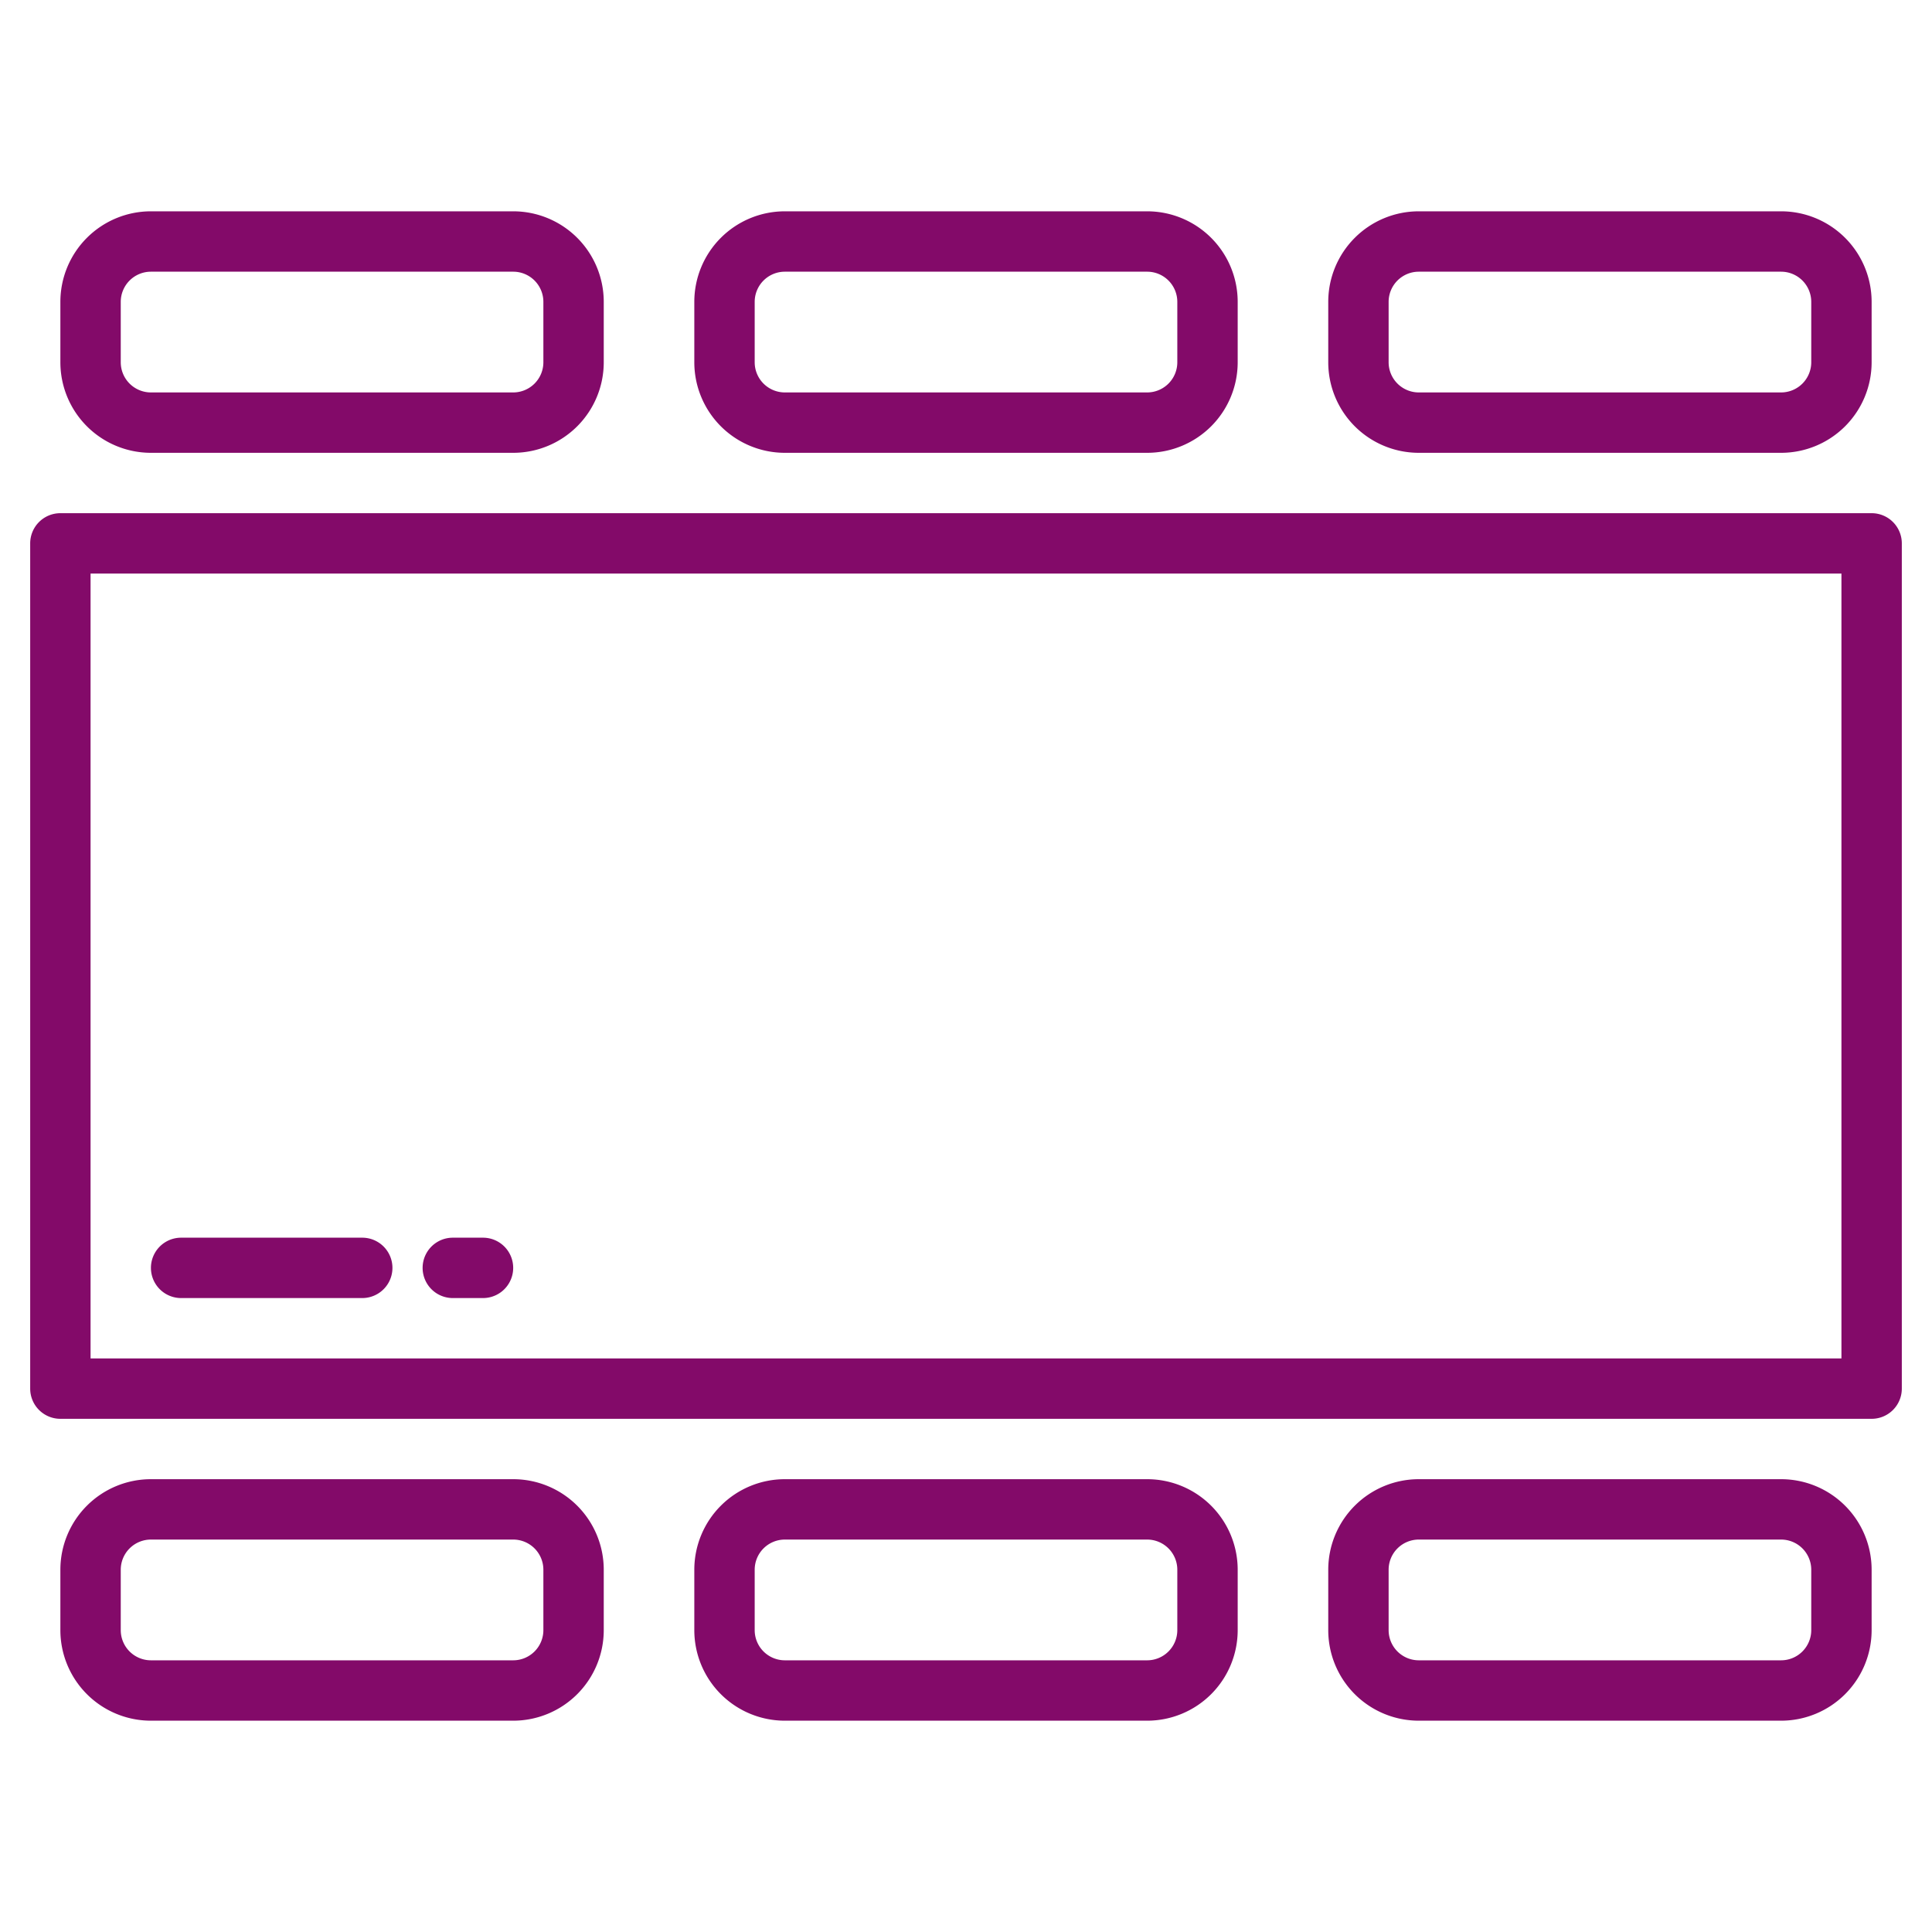
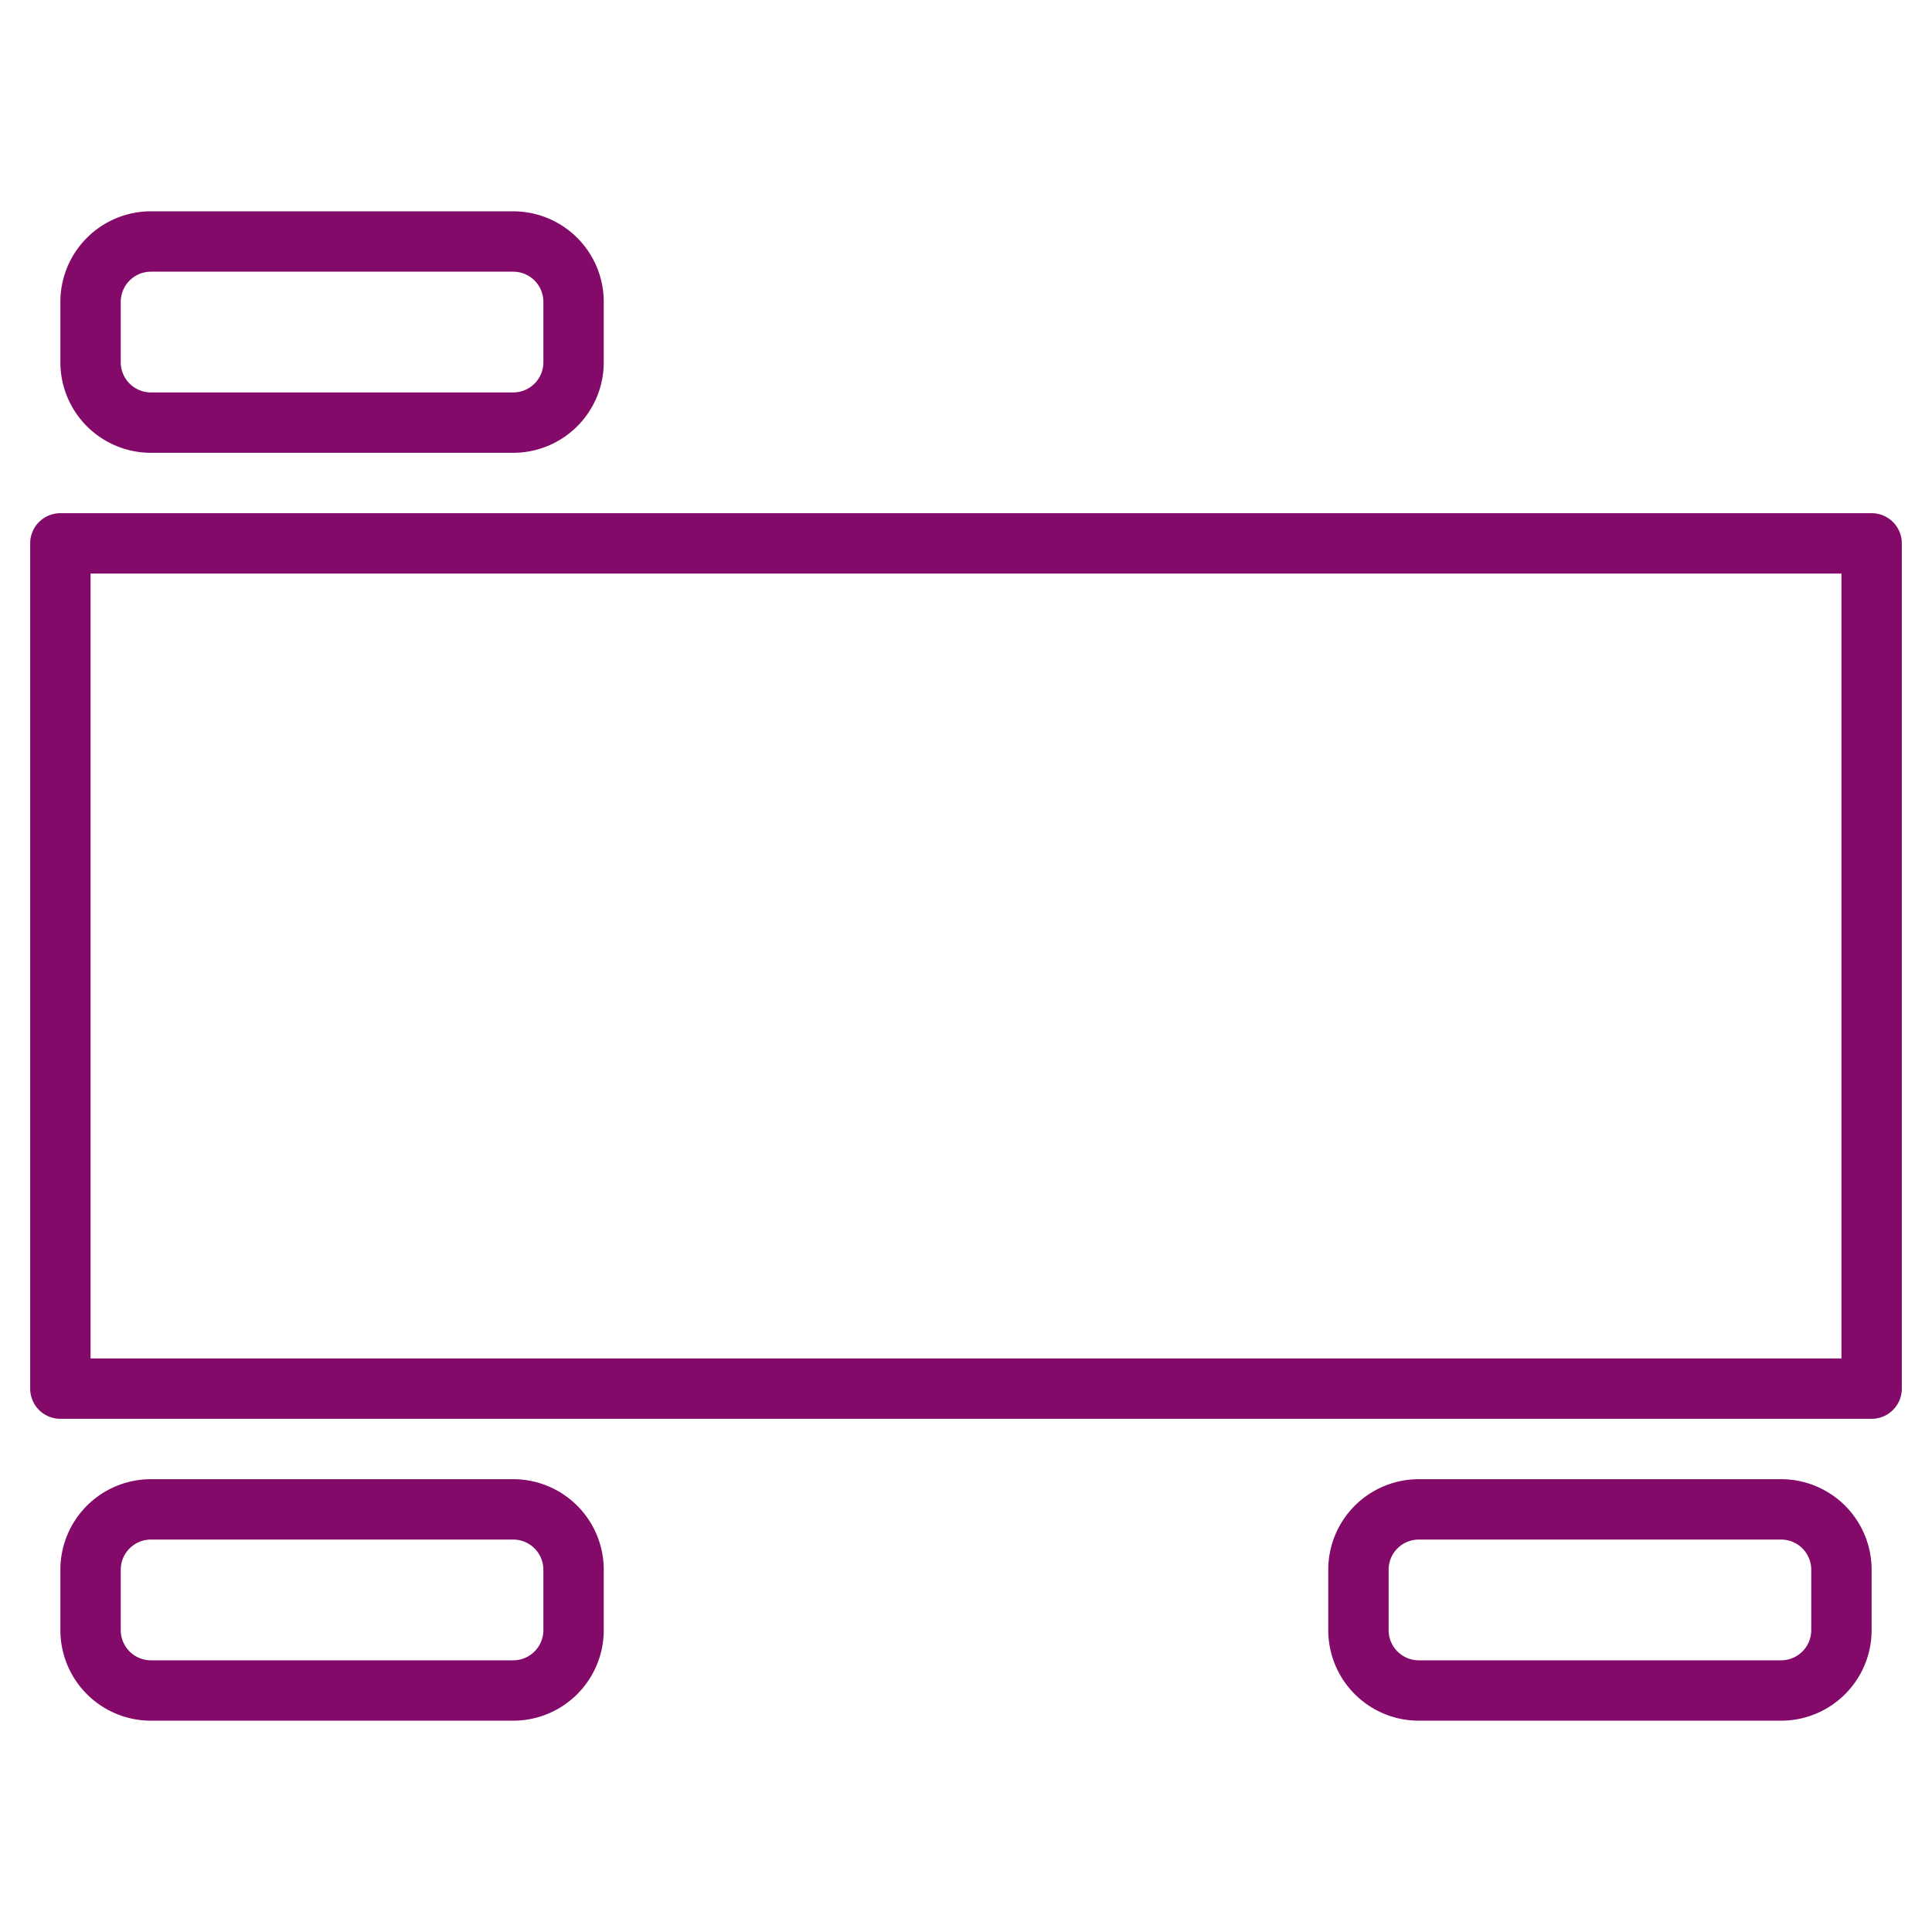
<svg xmlns="http://www.w3.org/2000/svg" viewBox="0 0 64 64">
  <g data-name="Table">
-     <path fill="#830a69" d="M26,15H38a3,3,0,0,0,3-3V10a3,3,0,0,0-3-3H26a3,3,0,0,0-3,3v2A3,3,0,0,0,26,15Zm-1-5a1,1,0,0,1,1-1H38a1,1,0,0,1,1,1v2a1,1,0,0,1-1,1H26a1,1,0,0,1-1-1Z" />
    <path fill="#830a69" d="M5,15H17a3,3,0,0,0,3-3V10a3,3,0,0,0-3-3H5a3,3,0,0,0-3,3v2A3,3,0,0,0,5,15ZM4,10A1,1,0,0,1,5,9H17a1,1,0,0,1,1,1v2a1,1,0,0,1-1,1H5a1,1,0,0,1-1-1Z" />
-     <path fill="#830a69" d="M47,15H59a3,3,0,0,0,3-3V10a3,3,0,0,0-3-3H47a3,3,0,0,0-3,3v2A3,3,0,0,0,47,15Zm-1-5a1,1,0,0,1,1-1H59a1,1,0,0,1,1,1v2a1,1,0,0,1-1,1H47a1,1,0,0,1-1-1Z" />
-     <path fill="#830a69" d="M38,49H26a3,3,0,0,0-3,3v2a3,3,0,0,0,3,3H38a3,3,0,0,0,3-3V52A3,3,0,0,0,38,49Zm1,5a1,1,0,0,1-1,1H26a1,1,0,0,1-1-1V52a1,1,0,0,1,1-1H38a1,1,0,0,1,1,1Z" />
    <path fill="#830a69" d="M17,49H5a3,3,0,0,0-3,3v2a3,3,0,0,0,3,3H17a3,3,0,0,0,3-3V52A3,3,0,0,0,17,49Zm1,5a1,1,0,0,1-1,1H5a1,1,0,0,1-1-1V52a1,1,0,0,1,1-1H17a1,1,0,0,1,1,1Z" />
    <path fill="#830a69" d="M59,49H47a3,3,0,0,0-3,3v2a3,3,0,0,0,3,3H59a3,3,0,0,0,3-3V52A3,3,0,0,0,59,49Zm1,5a1,1,0,0,1-1,1H47a1,1,0,0,1-1-1V52a1,1,0,0,1,1-1H59a1,1,0,0,1,1,1Z" />
    <path fill="#830a69" d="M62,17H2a1,1,0,0,0-1,1V46a1,1,0,0,0,1,1H62a1,1,0,0,0,1-1V18A1,1,0,0,0,62,17ZM61,45H3V19H61Z" />
-     <path fill="#830a69" d="M6,43h6a1,1,0,0,0,0-2H6a1,1,0,0,0,0,2Z" />
-     <path fill="#830a69" d="M15,43h1a1,1,0,0,0,0-2H15a1,1,0,0,0,0,2Z" />
  </g>
</svg>